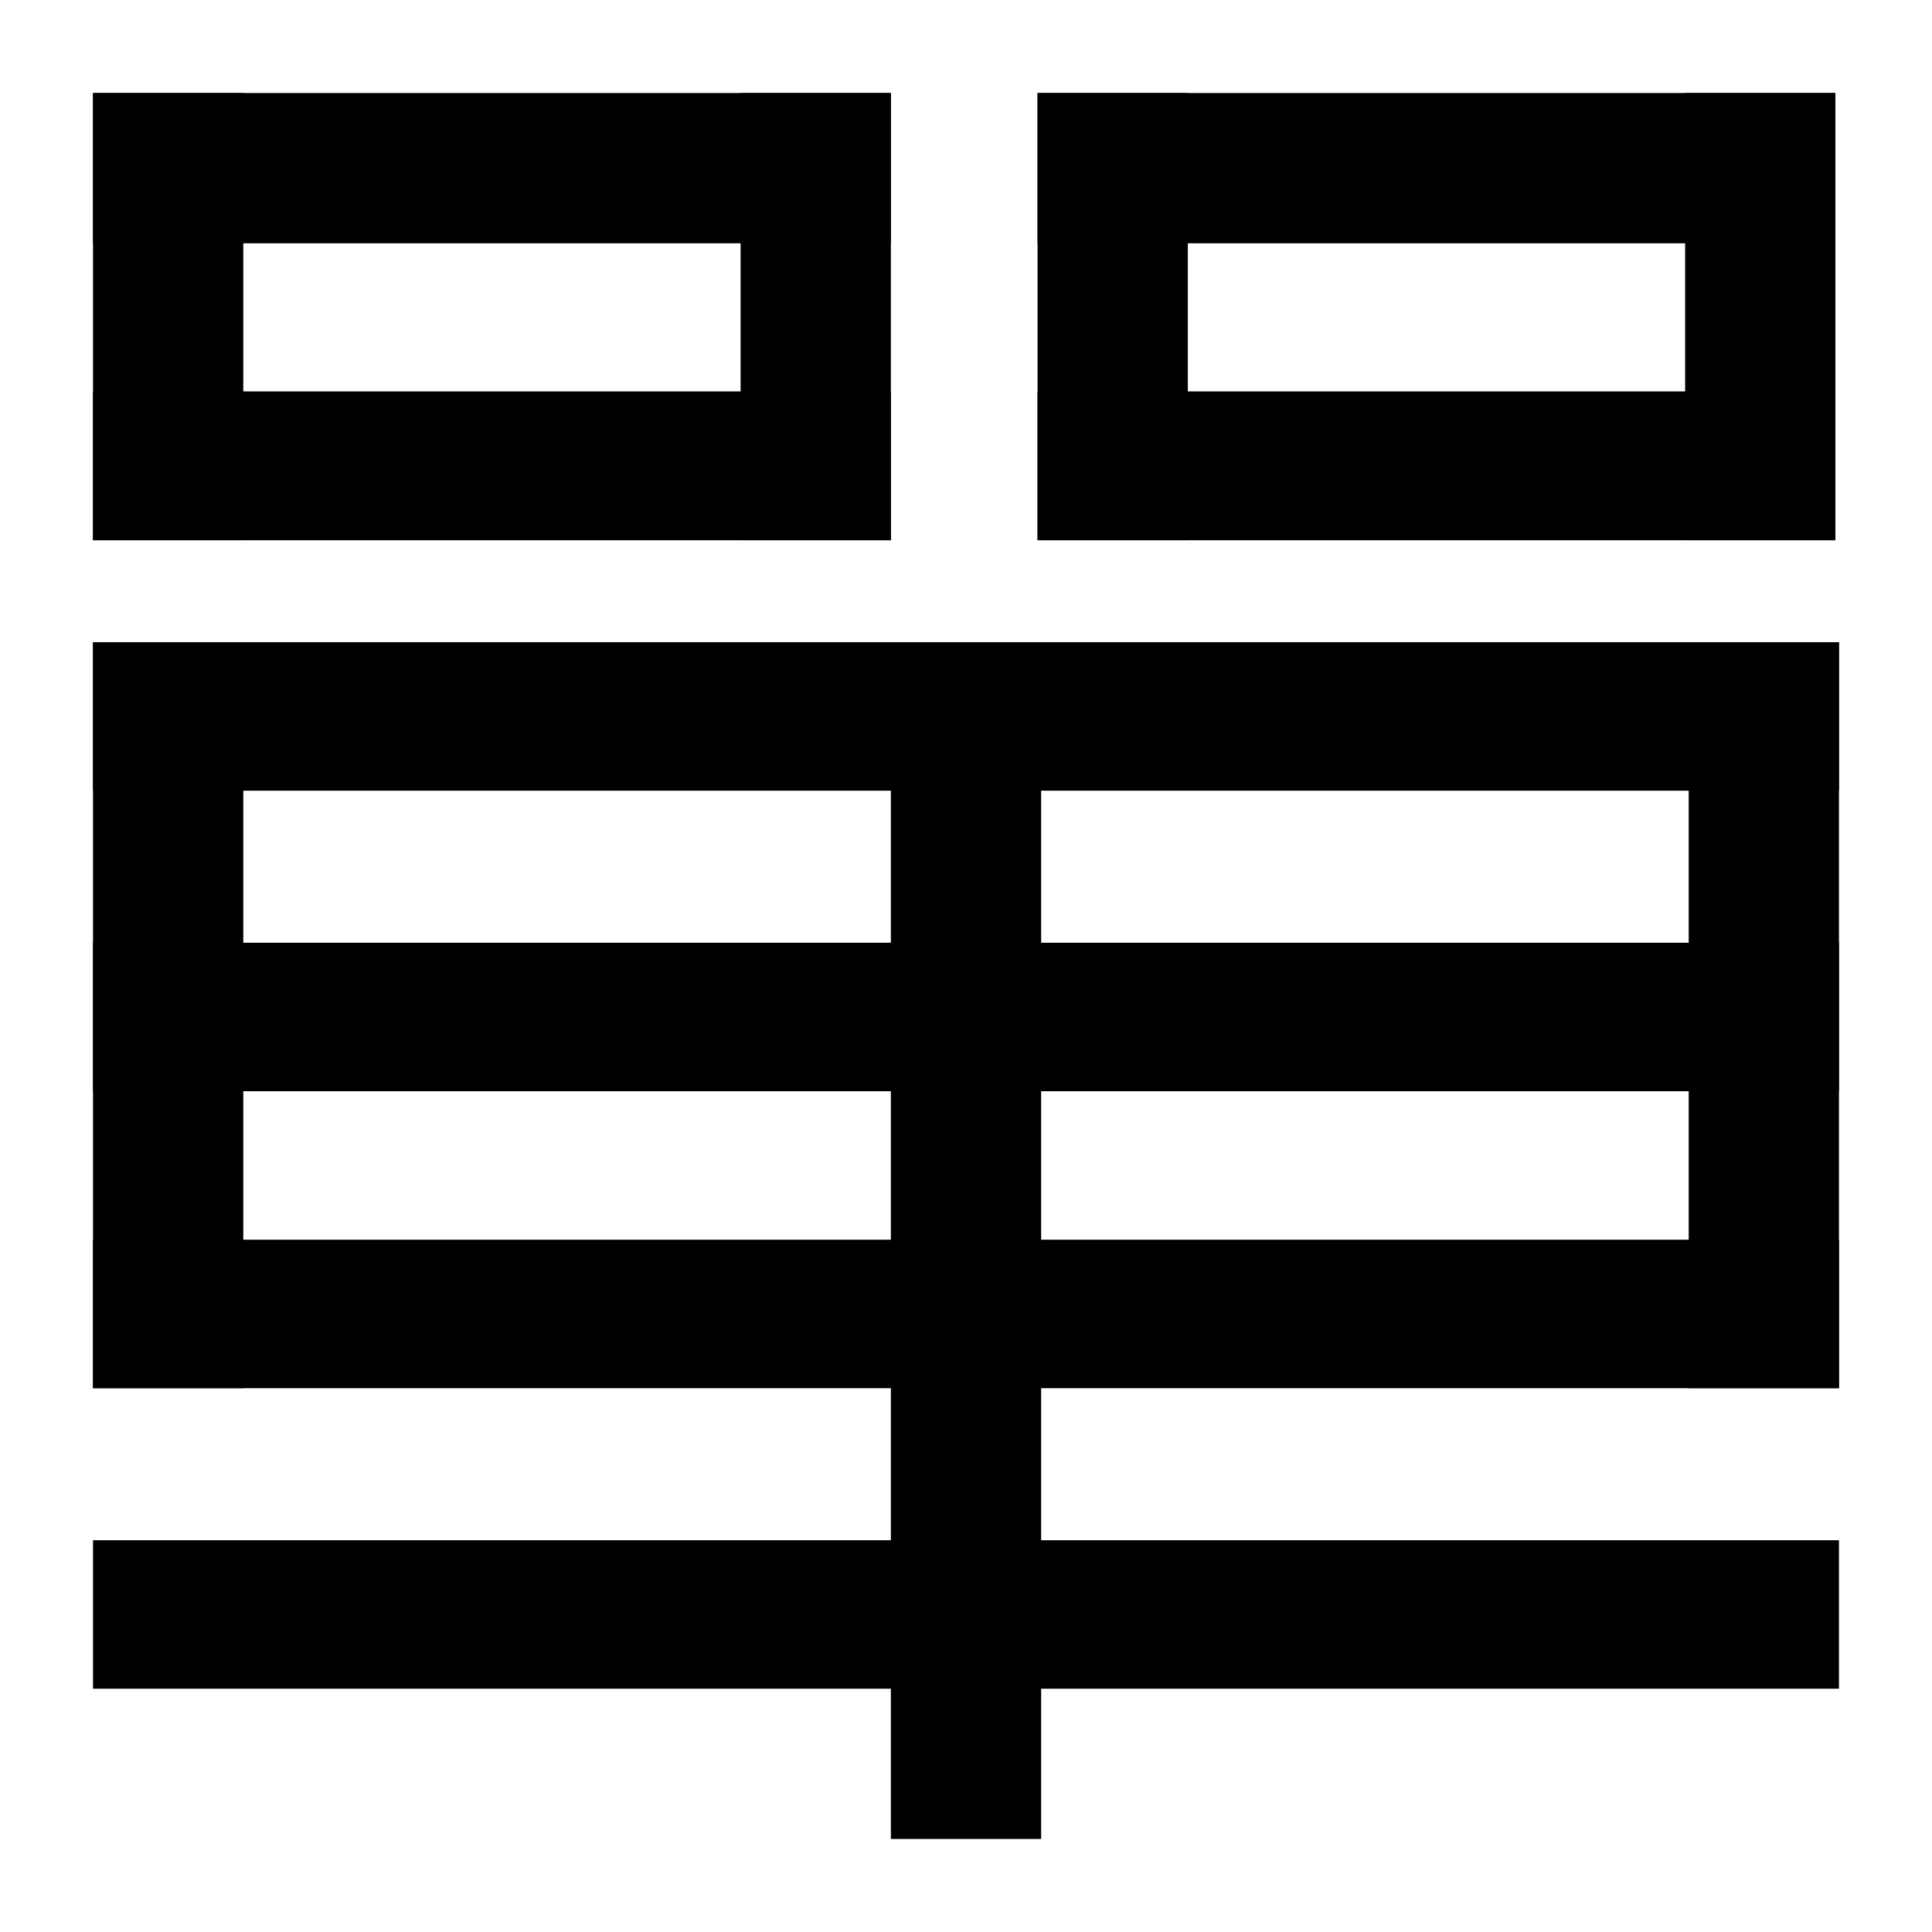
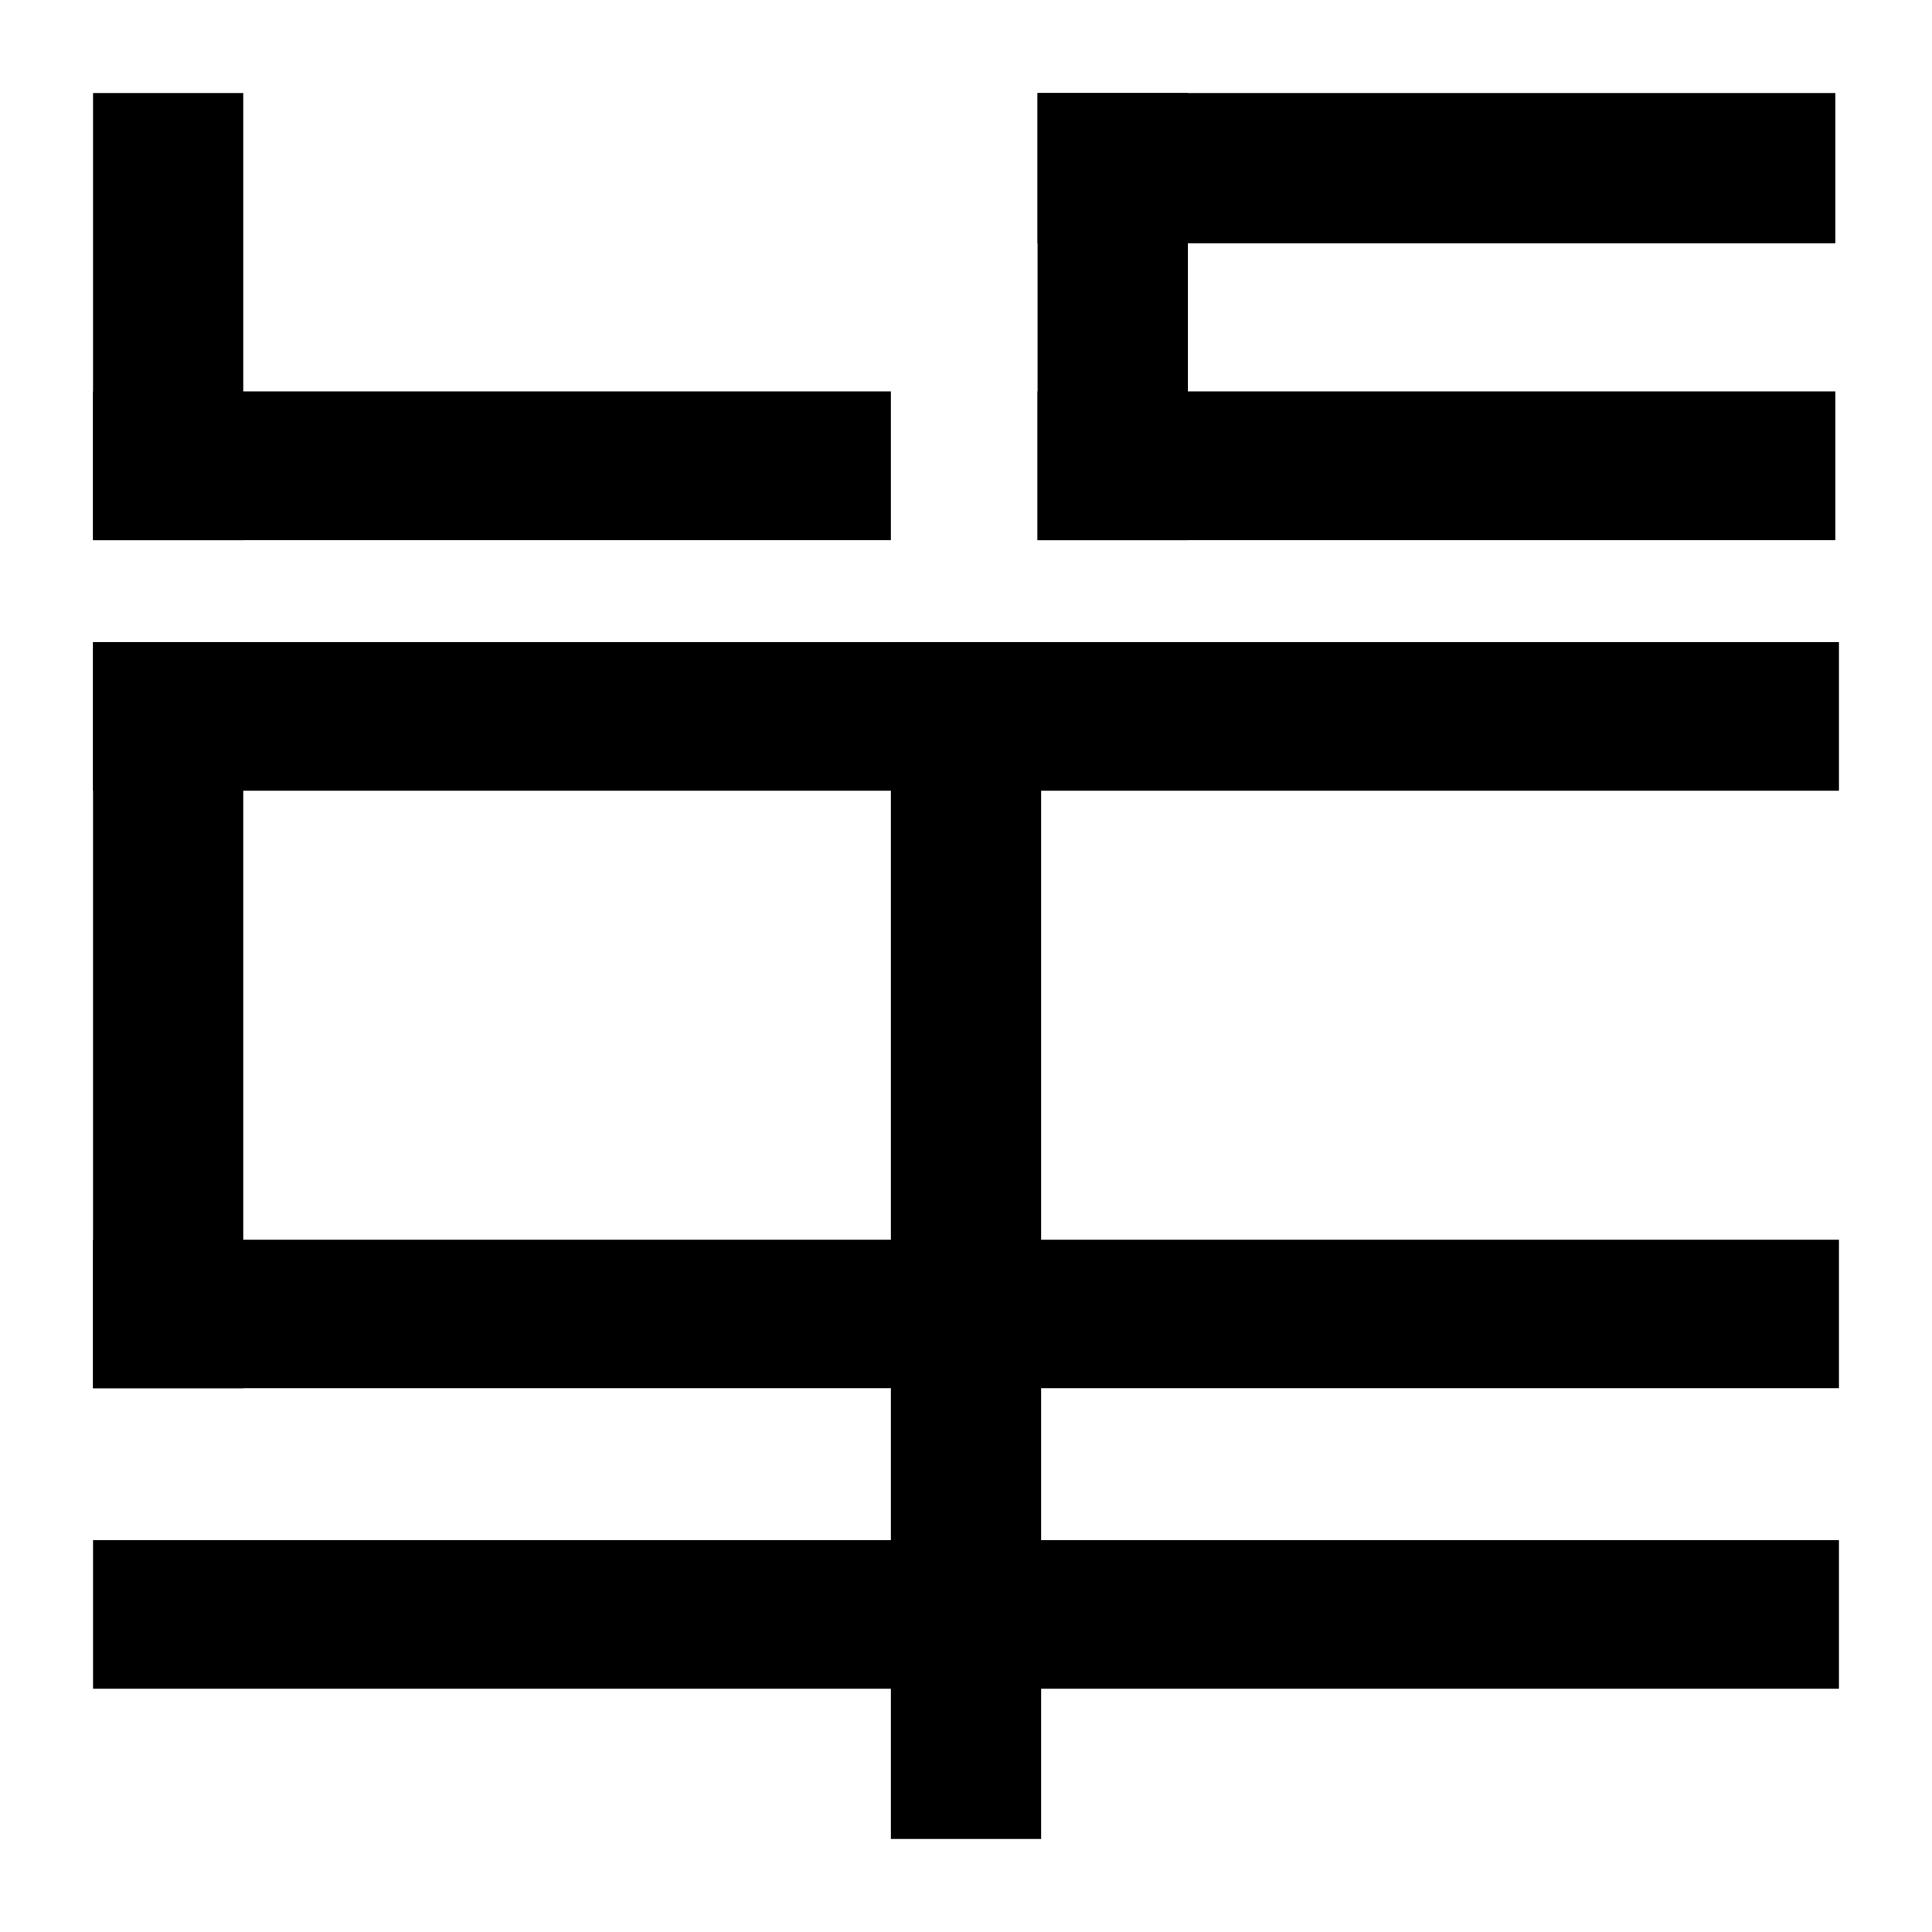
<svg xmlns="http://www.w3.org/2000/svg" version="1.1" x="0px" y="0px" viewBox="0 0 540 540" style="enable-background:new 0 0 540 540;" xml:space="preserve">
  <g id="_x31_5">
    <rect x="249" y="179.5" width="42" height="334.5" />
  </g>
  <g id="_x31_4">
    <rect x="26" y="430.5" width="488" height="41.5" />
  </g>
  <g id="_x31_3">
    <rect x="26" y="346.5" width="488" height="41.5" />
  </g>
  <g id="_x31_2">
-     <rect x="26" y="263.5" width="488" height="41.5" />
-   </g>
+     </g>
  <g id="_x31_1">
-     <rect x="472" y="179.5" width="42" height="208.5" />
-   </g>
+     </g>
  <g id="_x31_0">
    <rect x="26" y="179.5" width="488" height="41.5" />
  </g>
  <g id="_x39__1_">
    <rect x="26" y="179.5" width="42" height="208.5" />
  </g>
  <g id="_x38__1_">
    <rect x="290" y="109.4" width="223" height="41.6" />
  </g>
  <g id="_x37__1_">
-     <rect x="471" y="26" width="42" height="125" />
-   </g>
+     </g>
  <g id="_x36__1_">
    <rect x="290" y="26" width="223" height="42" />
  </g>
  <g id="_x35__1_">
    <rect x="290" y="26" width="42" height="125" />
  </g>
  <g id="_x34_">
    <rect x="26" y="109.4" width="223" height="41.6" />
  </g>
  <g id="_x33_">
-     <rect x="207" y="26" width="42" height="125" />
-   </g>
+     </g>
  <g id="_x32_">
-     <rect x="26" y="26" width="223" height="42" />
-   </g>
+     </g>
  <g id="_x31_">
    <rect x="26" y="26" width="42" height="125" />
  </g>
</svg>